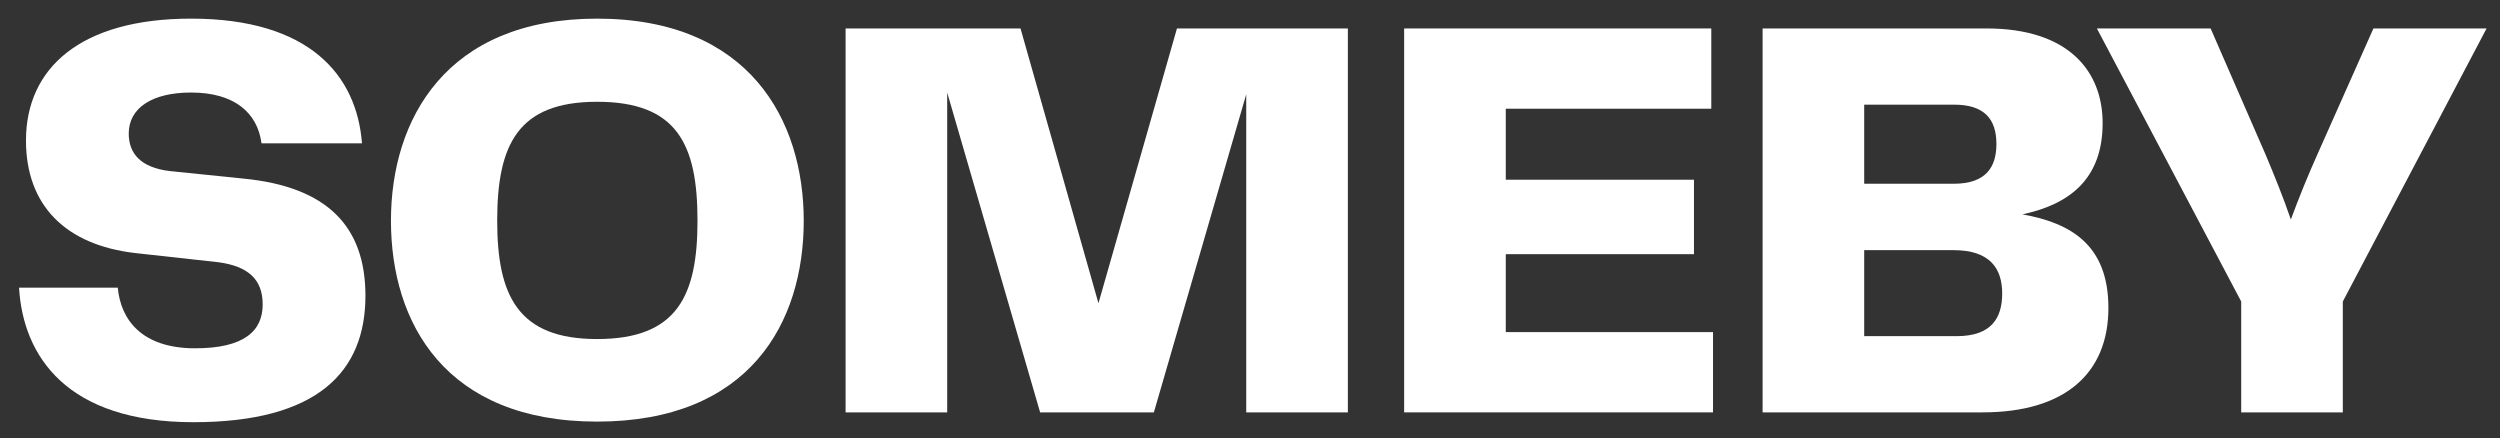
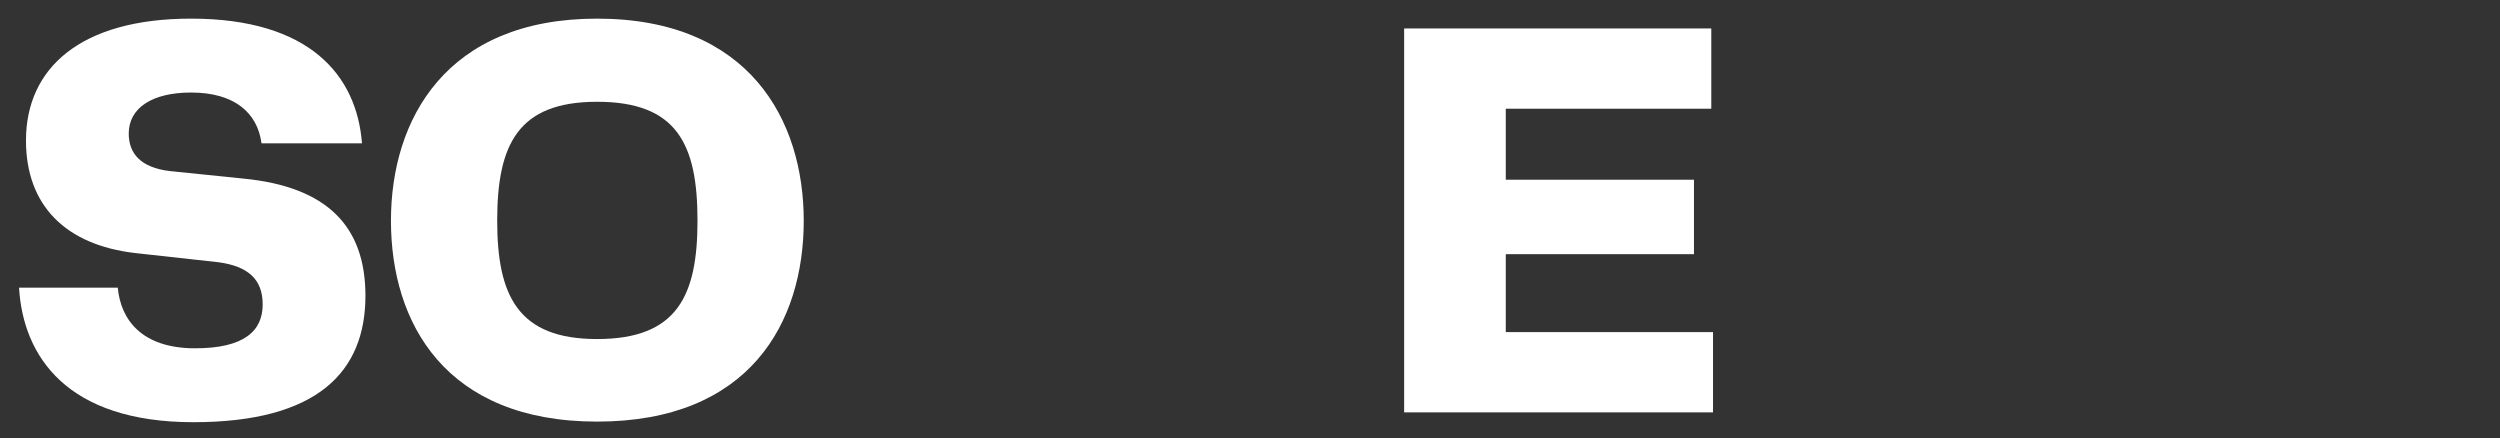
<svg xmlns="http://www.w3.org/2000/svg" width="97" height="17" viewBox="0 0 97 17" fill="none">
  <rect x="0" y="0" width="97" height="17" fill="#333333" stroke="none" />
  <path d="M4.57 11.162C4.682 12.393 5.488 13.514 7.571 13.514C9.475 13.514 10.192 12.841 10.192 11.811C10.192 10.825 9.61 10.333 8.49 10.176L5.242 9.818C2.554 9.504 1.008 7.981 1.008 5.45C1.008 2.65 3.114 0.723 7.414 0.723C12.007 0.723 13.843 2.918 14.045 5.562H10.147C9.99 4.374 9.094 3.59 7.414 3.59C5.891 3.59 4.995 4.195 4.995 5.181C4.995 5.942 5.443 6.502 6.586 6.637L9.43 6.928C12.701 7.242 14.179 8.787 14.179 11.475C14.179 14.409 12.342 16.381 7.504 16.381C2.598 16.381 0.896 13.827 0.739 11.162H4.57Z" fill="white" />
  <path d="M23.166 16.358C17.297 16.358 15.169 12.55 15.169 8.563C15.169 4.643 17.297 0.723 23.166 0.723C29.079 0.723 31.185 4.666 31.185 8.563C31.185 12.528 29.079 16.358 23.166 16.358ZM19.291 8.563C19.291 11.475 20.097 13.155 23.166 13.155C26.279 13.155 27.063 11.475 27.063 8.563C27.063 5.606 26.279 3.949 23.166 3.949C20.097 3.949 19.291 5.606 19.291 8.563Z" fill="white" />
-   <path d="M52.297 1.104V16H48.354V3.658L44.77 16H40.357L36.751 3.59V16H32.809V1.104H39.596L42.62 11.766L45.666 1.104H52.297Z" fill="white" />
  <path d="M58.424 9.862V12.886H66.465V16H54.481V1.104H66.398V4.218H58.424V6.973H65.726V9.862H58.424Z" fill="white" />
-   <path d="M68.389 16V1.104H77.08C80.261 1.104 81.582 2.762 81.582 4.778C81.582 6.973 80.261 7.936 78.469 8.317C80.35 8.653 81.806 9.504 81.806 11.945C81.806 14.499 80.104 16 76.923 16H68.389ZM72.331 13.043H75.915C77.259 13.043 77.685 12.349 77.685 11.386C77.685 10.422 77.214 9.706 75.803 9.706H72.331V13.043ZM72.331 7.13H75.803C77.08 7.13 77.461 6.458 77.461 5.584C77.461 4.621 76.99 4.061 75.826 4.061H72.331V7.13Z" fill="white" />
-   <path d="M81.359 1.104H85.772L87.9 5.987C88.258 6.838 88.594 7.667 88.885 8.518C89.199 7.667 89.535 6.838 89.916 5.987L92.089 1.104H96.479L90.901 11.699V16H86.959V11.699L81.359 1.104Z" fill="white" />
</svg>